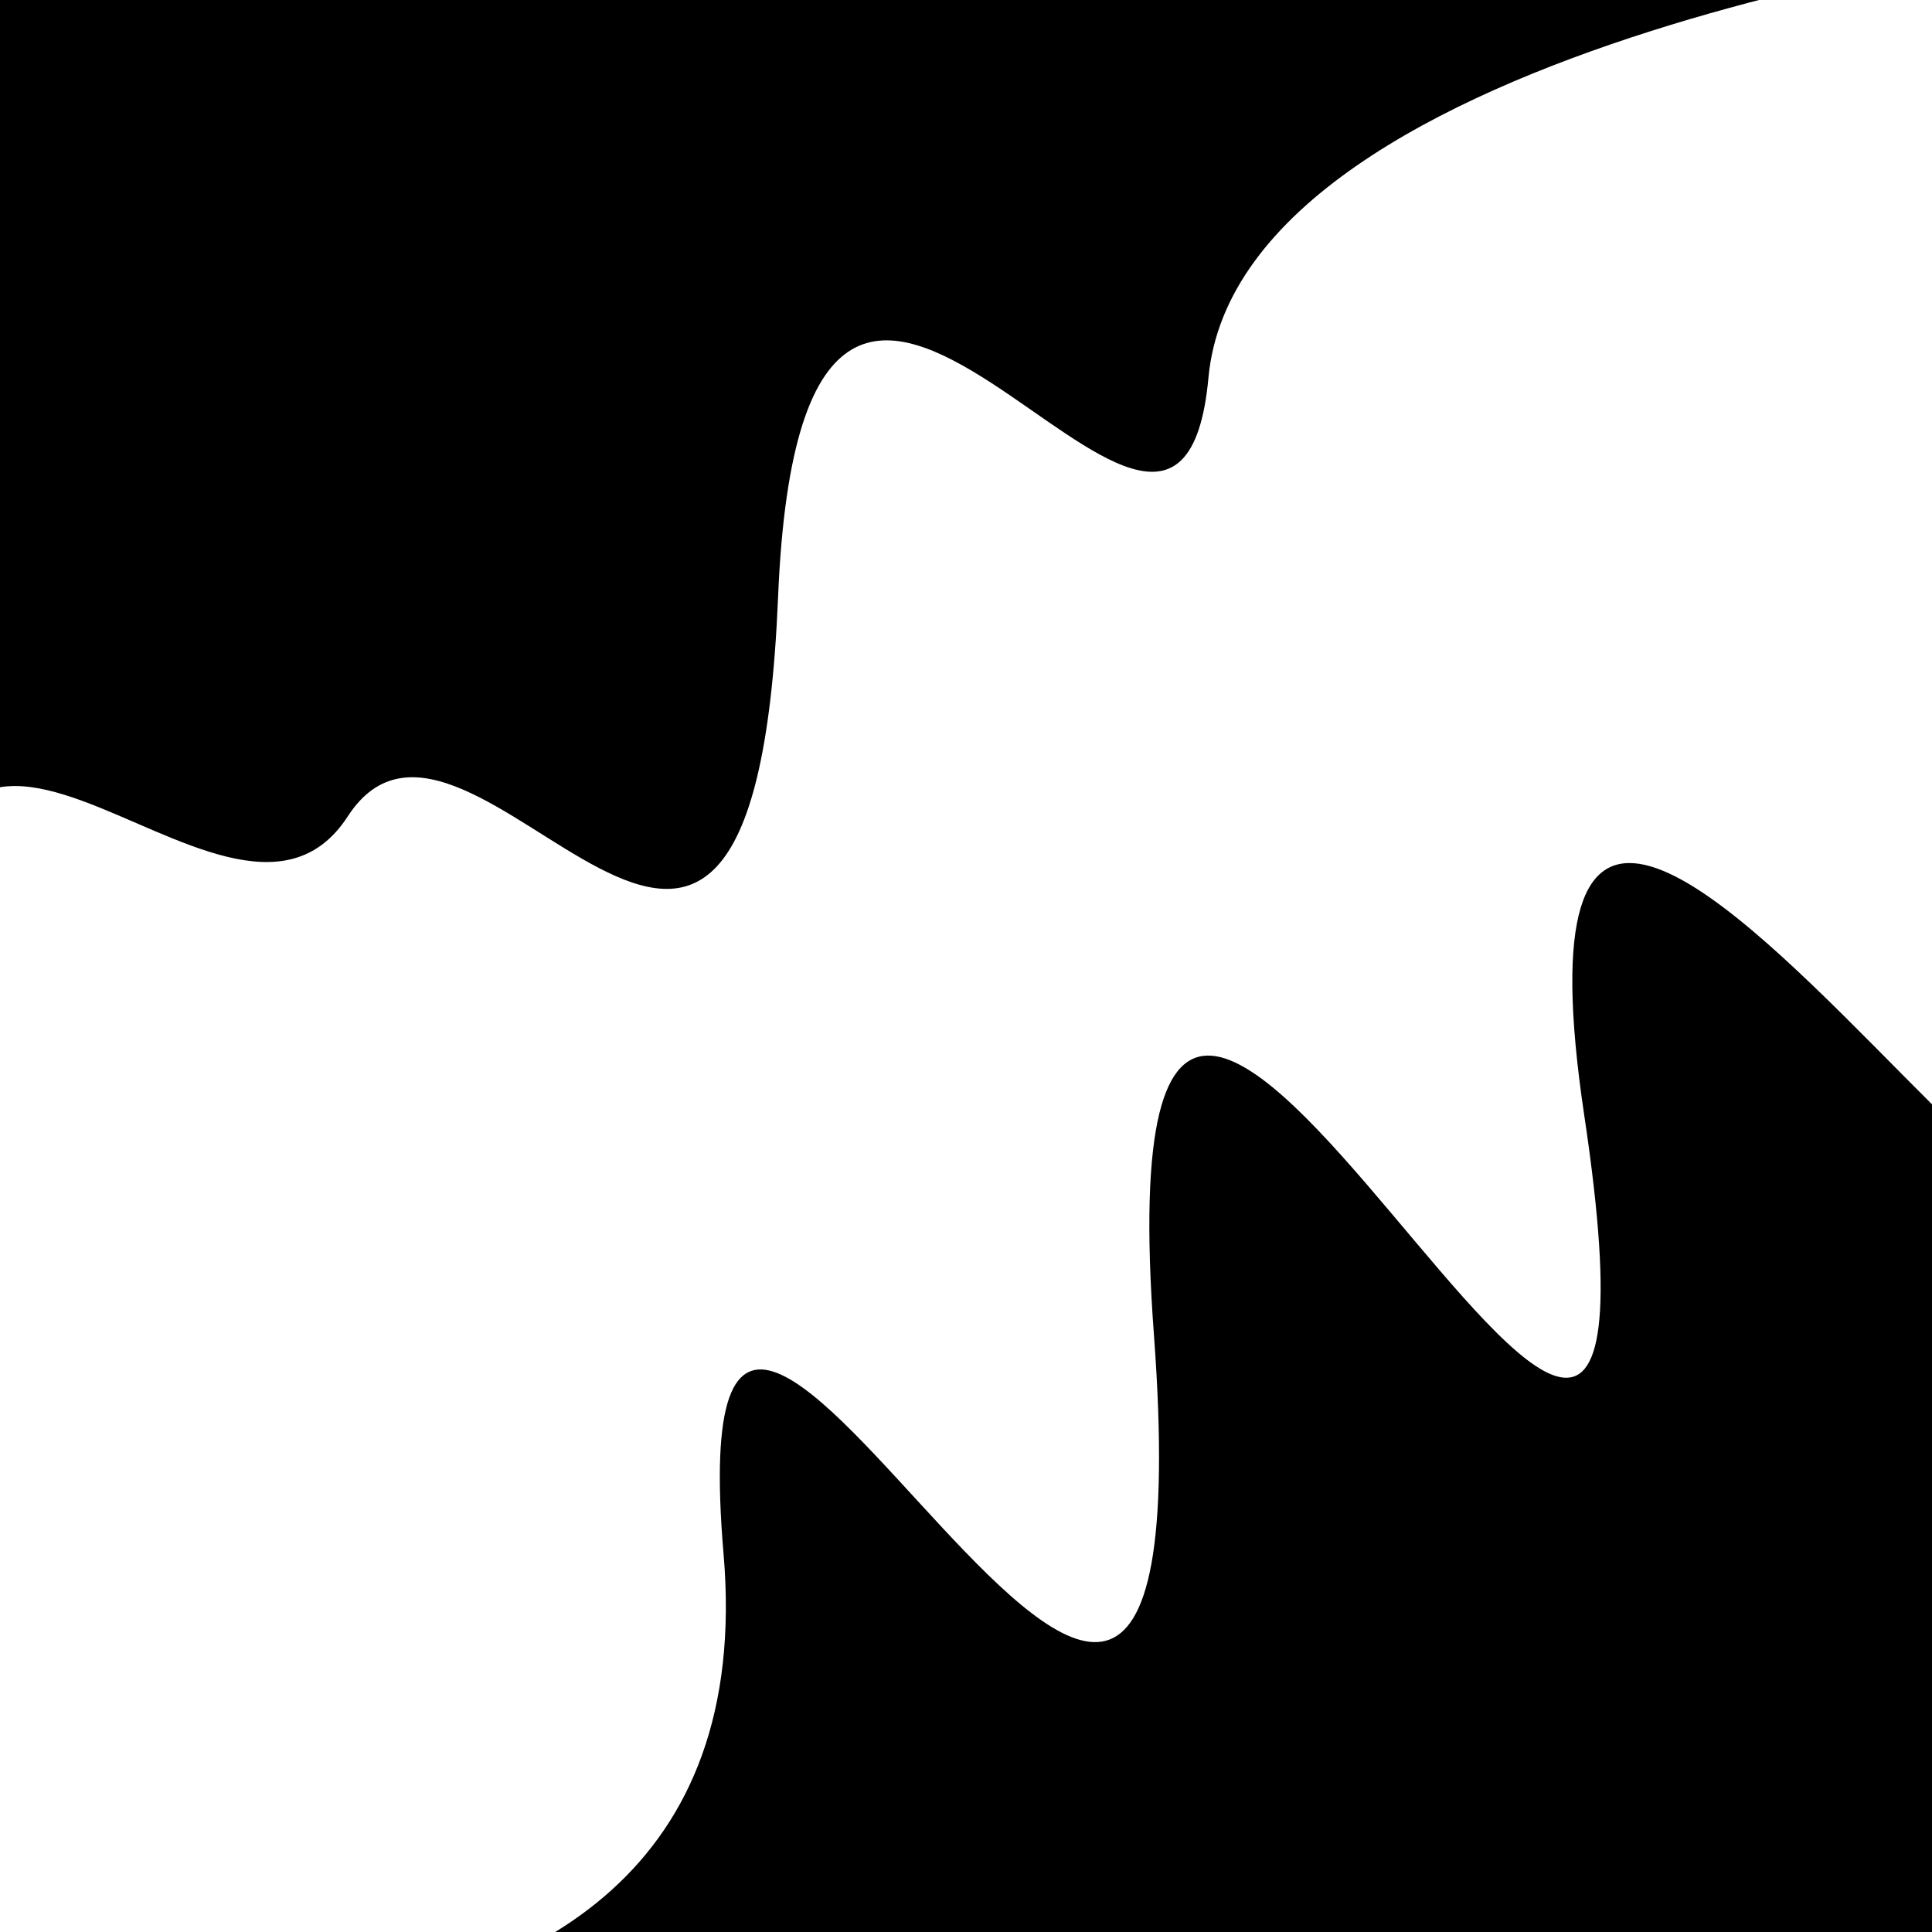
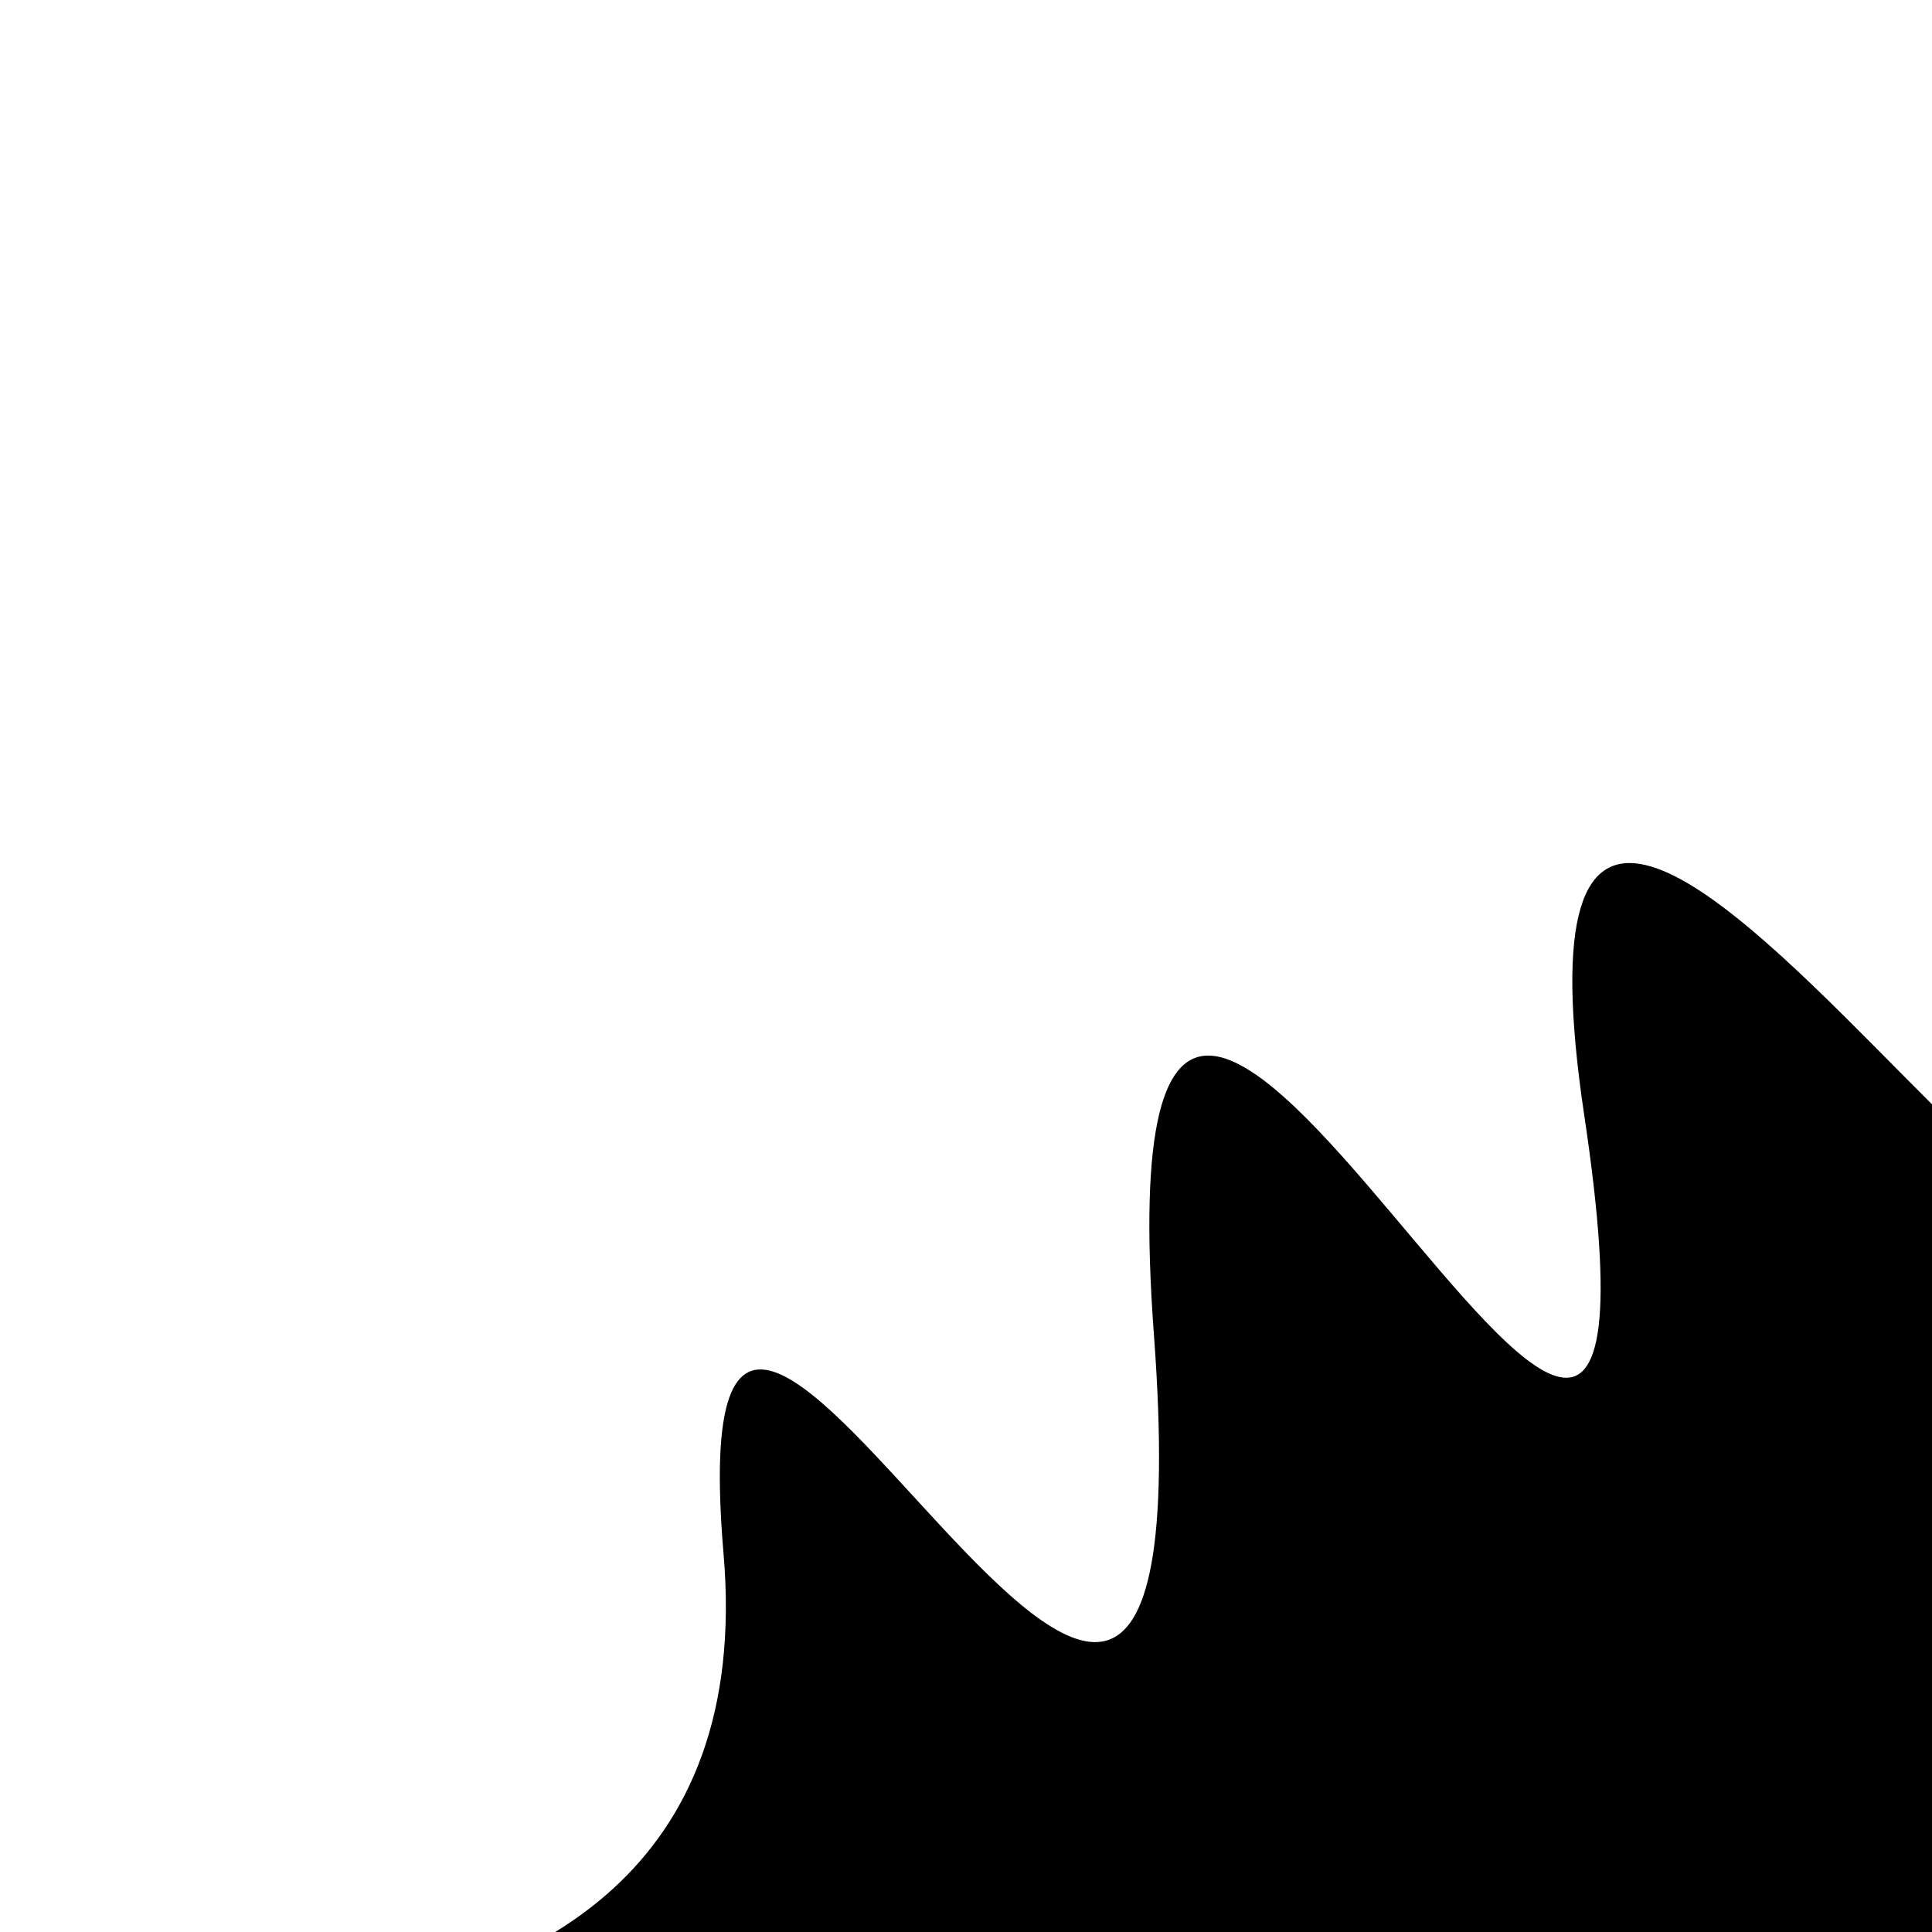
<svg xmlns="http://www.w3.org/2000/svg" viewBox="0 0 1000 1000" height="1000" width="1000">
-   <rect x="0" y="0" width="1000" height="1000" fill="#ffffff" />
  <g transform="rotate(333 500.0 500.0)">
    <path d="M -250.0 714.26 S  126.10 1018.99  250.00  714.26  328.32 1123.47  500.00  714.26  613.29 1123.20  750.00  714.26  930.44 1220.90 1000.00  714.26 h 110 V 2000 H -250.0 Z" fill="hsl(139.1, 20%, 28.992%)" />
  </g>
  <g transform="rotate(513 500.0 500.0)">
-     <path d="M -250.0 714.26 S  155.69  863.61  250.00  714.26  342.68  993.72  500.00  714.26  649.17  772.57  750.00  714.26  883.40  959.01 1000.00  714.26 h 110 V 2000 H -250.0 Z" fill="hsl(199.1, 20%, 43.992%)" />
-   </g>
+     </g>
</svg>